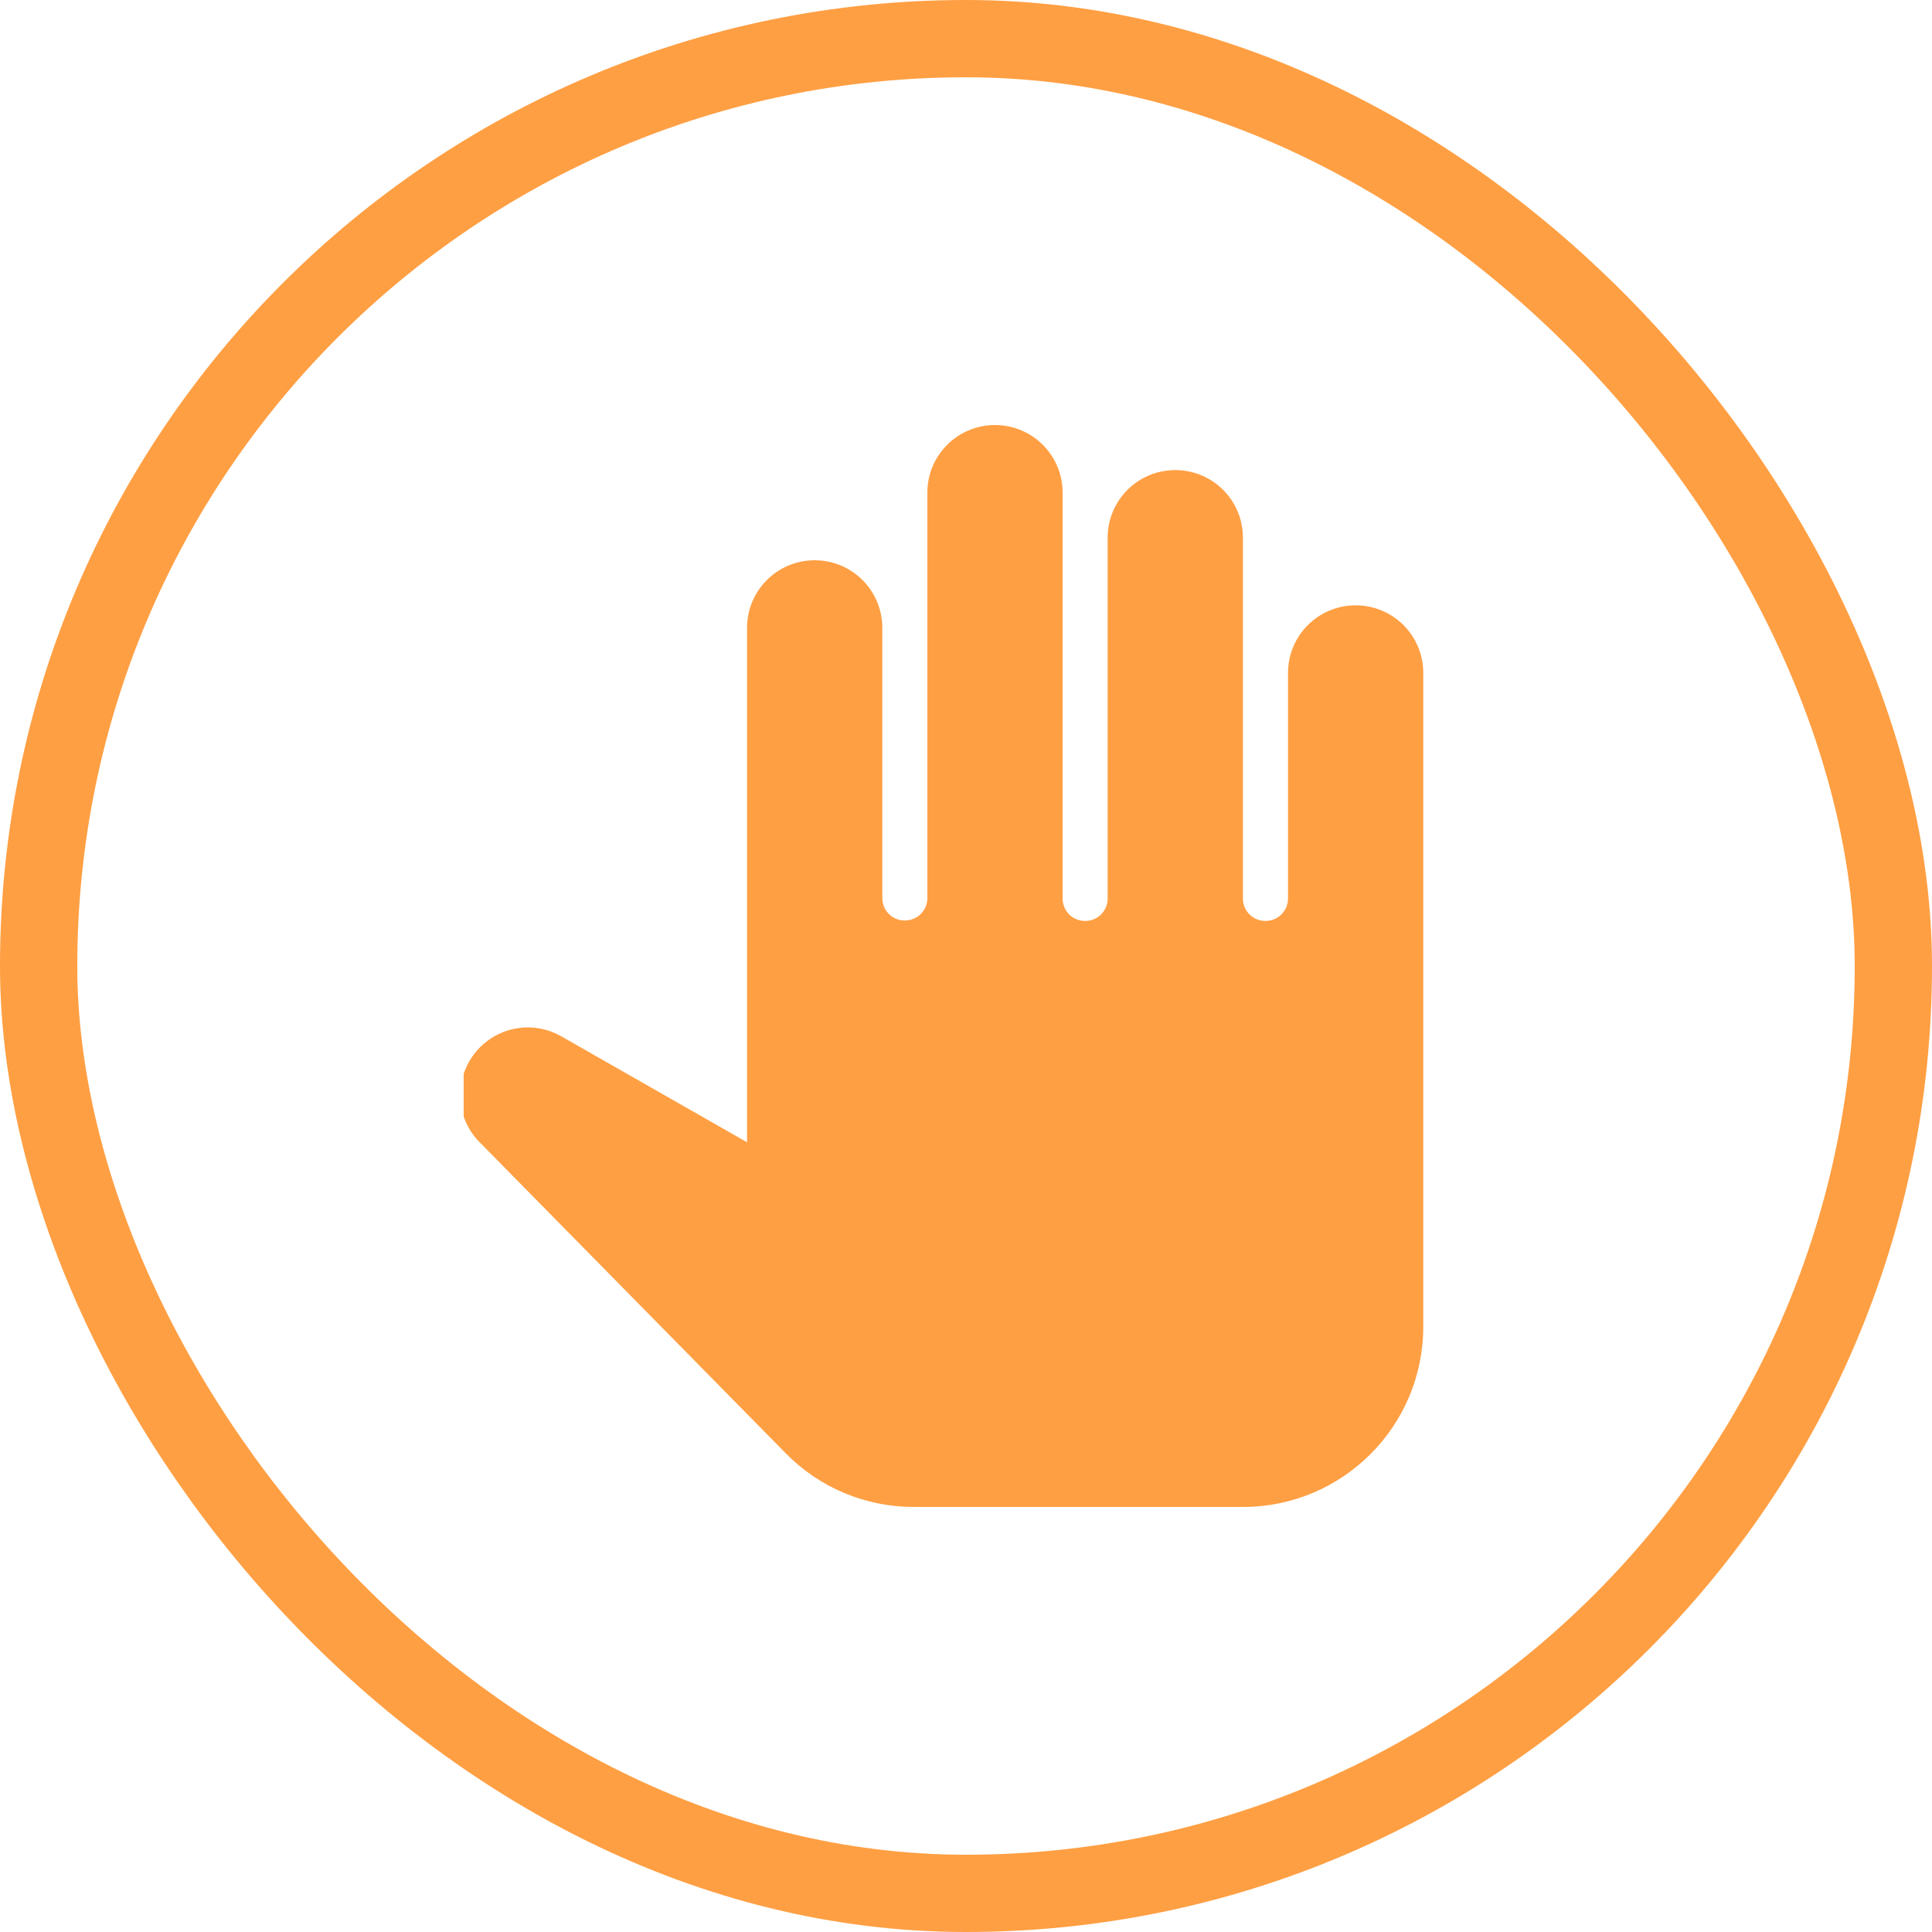
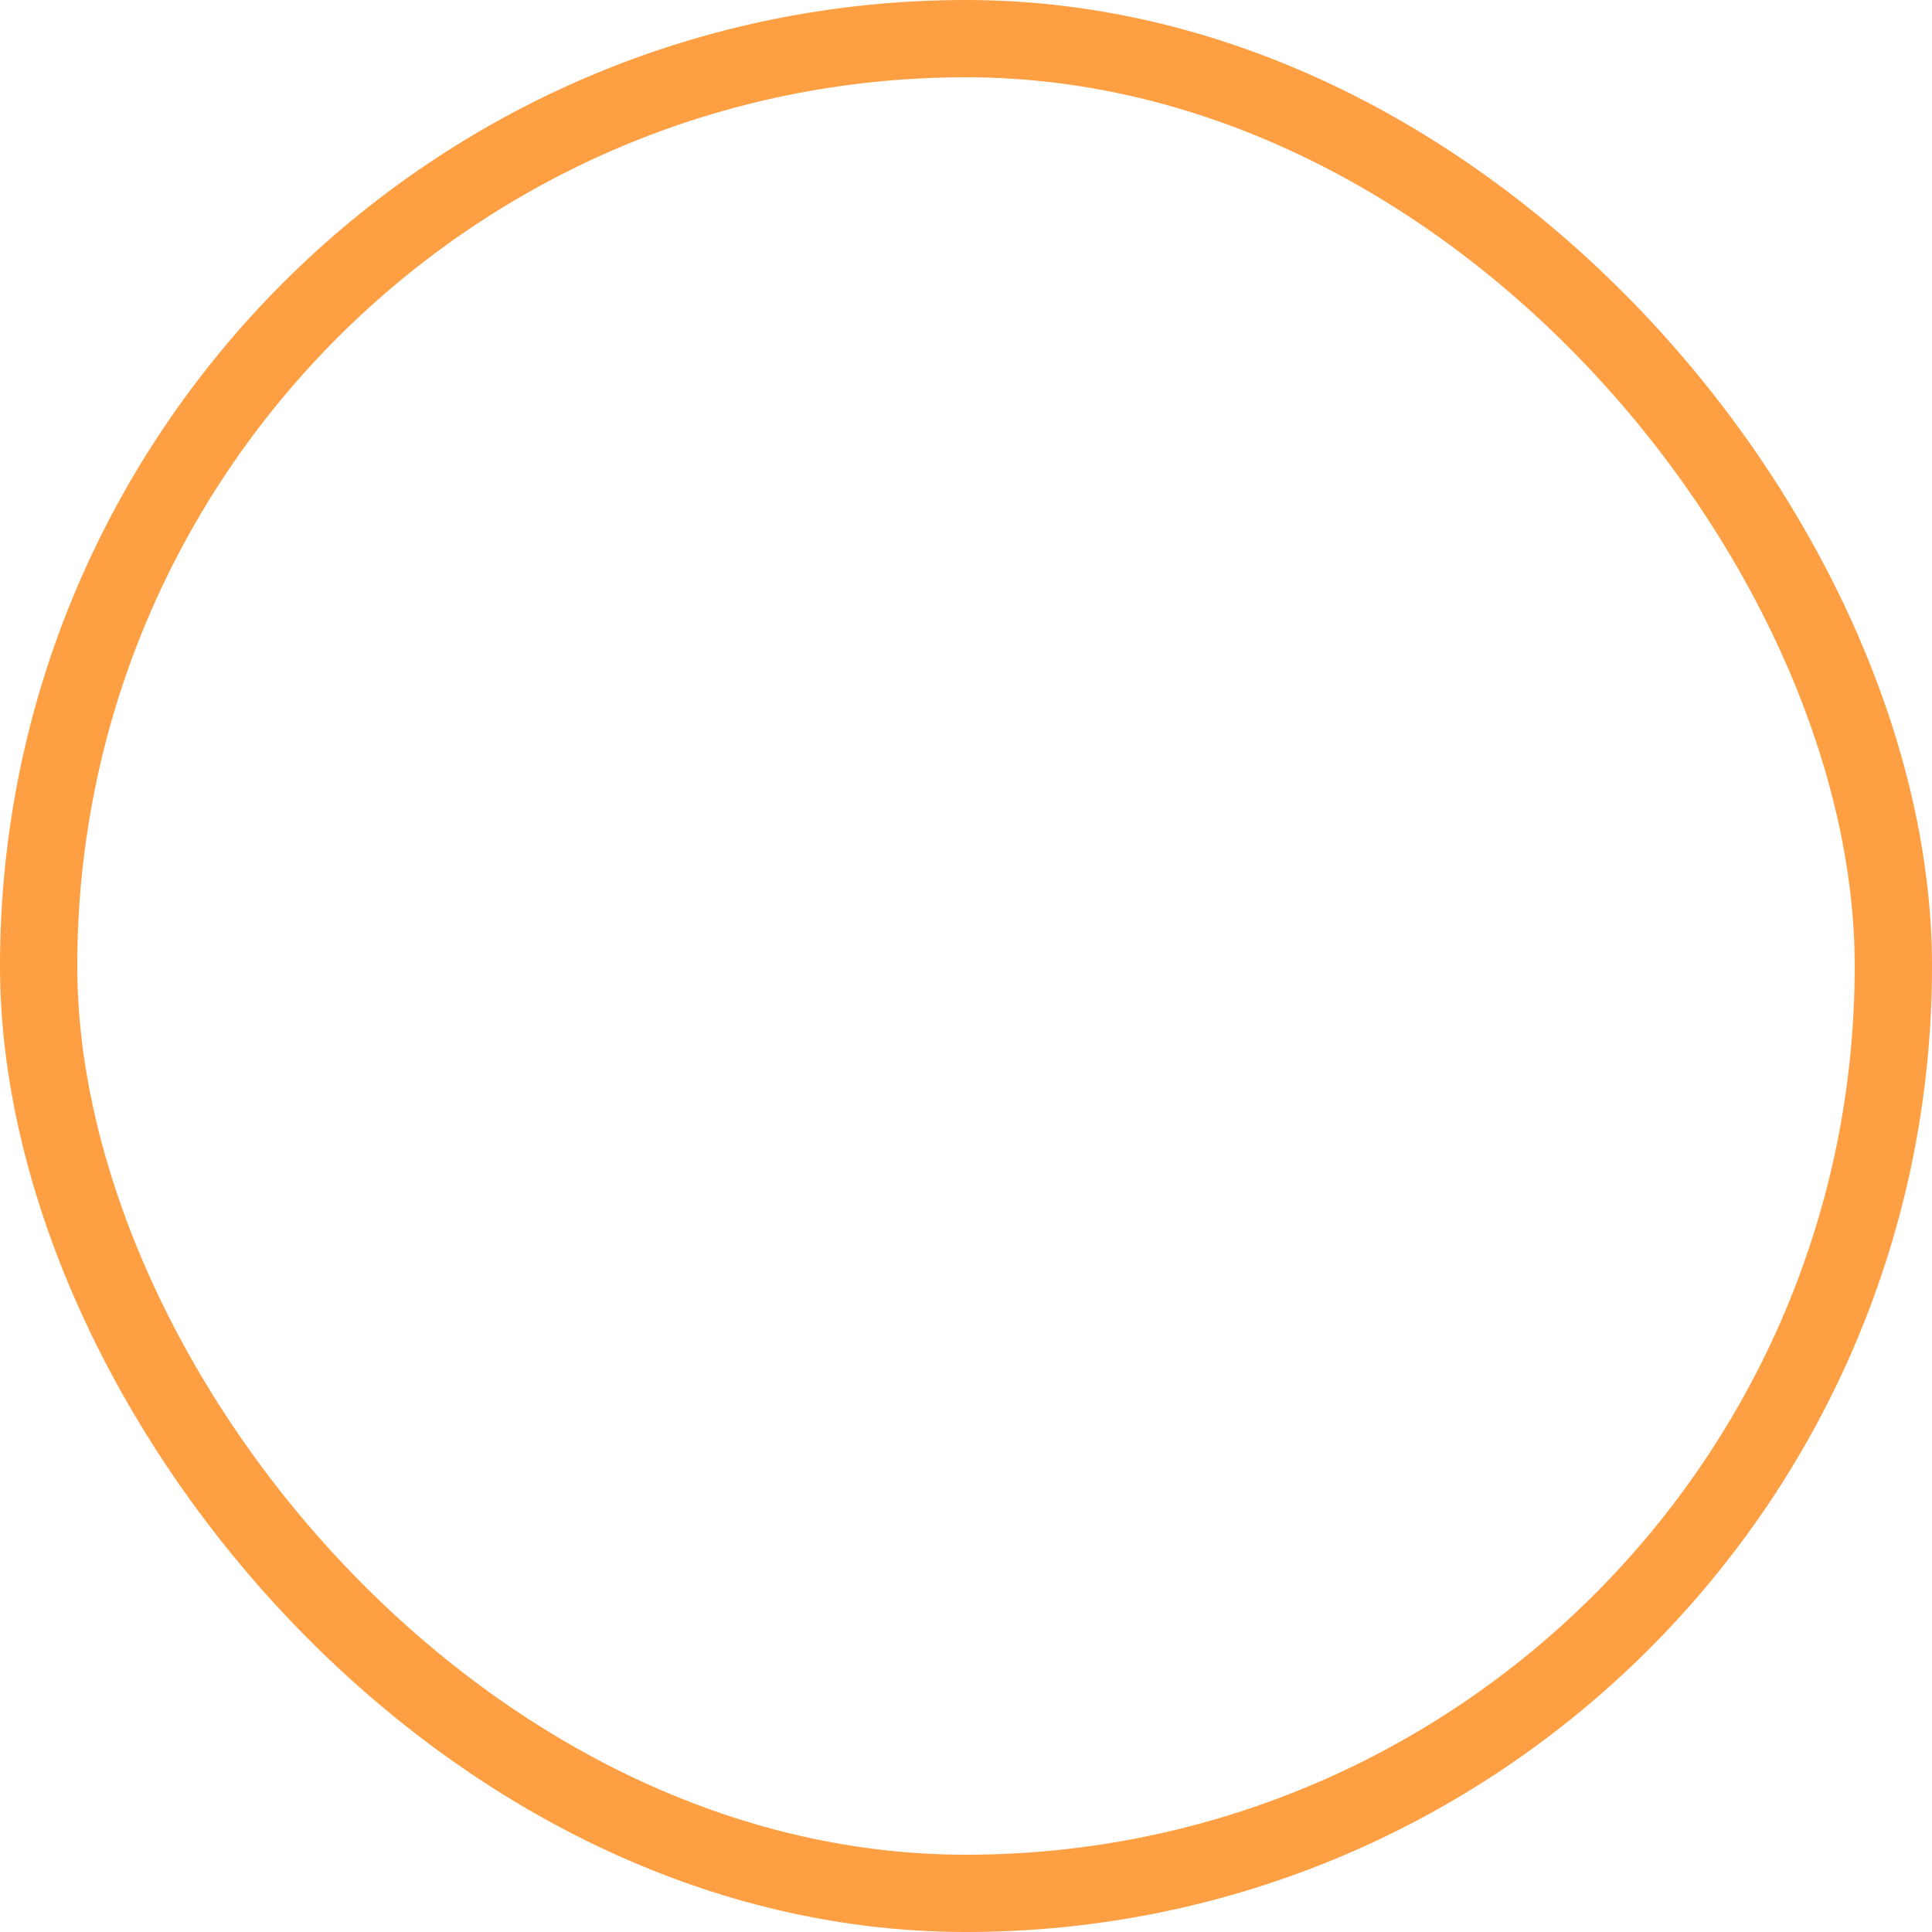
<svg xmlns="http://www.w3.org/2000/svg" width="25" height="25" viewBox="0 0 25 25" fill="none">
  <g clip-path="url(#clip0_20567_46325)">
-     <path d="M17.542 7.833C17.058 7.833 16.667 8.224 16.667 8.708V11.625C16.667 11.788 16.538 11.917 16.375 11.917C16.212 11.917 16.083 11.788 16.083 11.625V6.958C16.083 6.474 15.693 6.083 15.208 6.083C14.724 6.083 14.333 6.474 14.333 6.958V11.625C14.333 11.788 14.205 11.917 14.042 11.917C13.878 11.917 13.75 11.788 13.75 11.625V6.375C13.75 5.891 13.359 5.5 12.875 5.5C12.391 5.5 12 5.891 12 6.375V11.619C12 11.783 11.872 11.911 11.708 11.911C11.545 11.911 11.417 11.783 11.417 11.619V8.125C11.417 7.641 11.026 7.25 10.542 7.25C10.057 7.25 9.667 7.641 9.667 8.125V14.781L7.263 13.41C6.925 13.217 6.505 13.27 6.225 13.538C5.875 13.877 5.863 14.437 6.207 14.781L10.162 18.8C10.6 19.249 11.195 19.5 11.825 19.5H16.083C17.372 19.5 18.417 18.456 18.417 17.167V8.708C18.417 8.224 18.026 7.833 17.542 7.833Z" fill="#FF9F43" />
-   </g>
+     </g>
  <rect x="0.5" y="0.5" width="24" height="24" rx="12" stroke="#FF9F43" />
  <defs>
    <clipPath id="clip0_20567_46325">
-       <rect width="13" height="14" fill="white" transform="translate(6 5.5)" />
-     </clipPath>
+       </clipPath>
  </defs>
</svg>